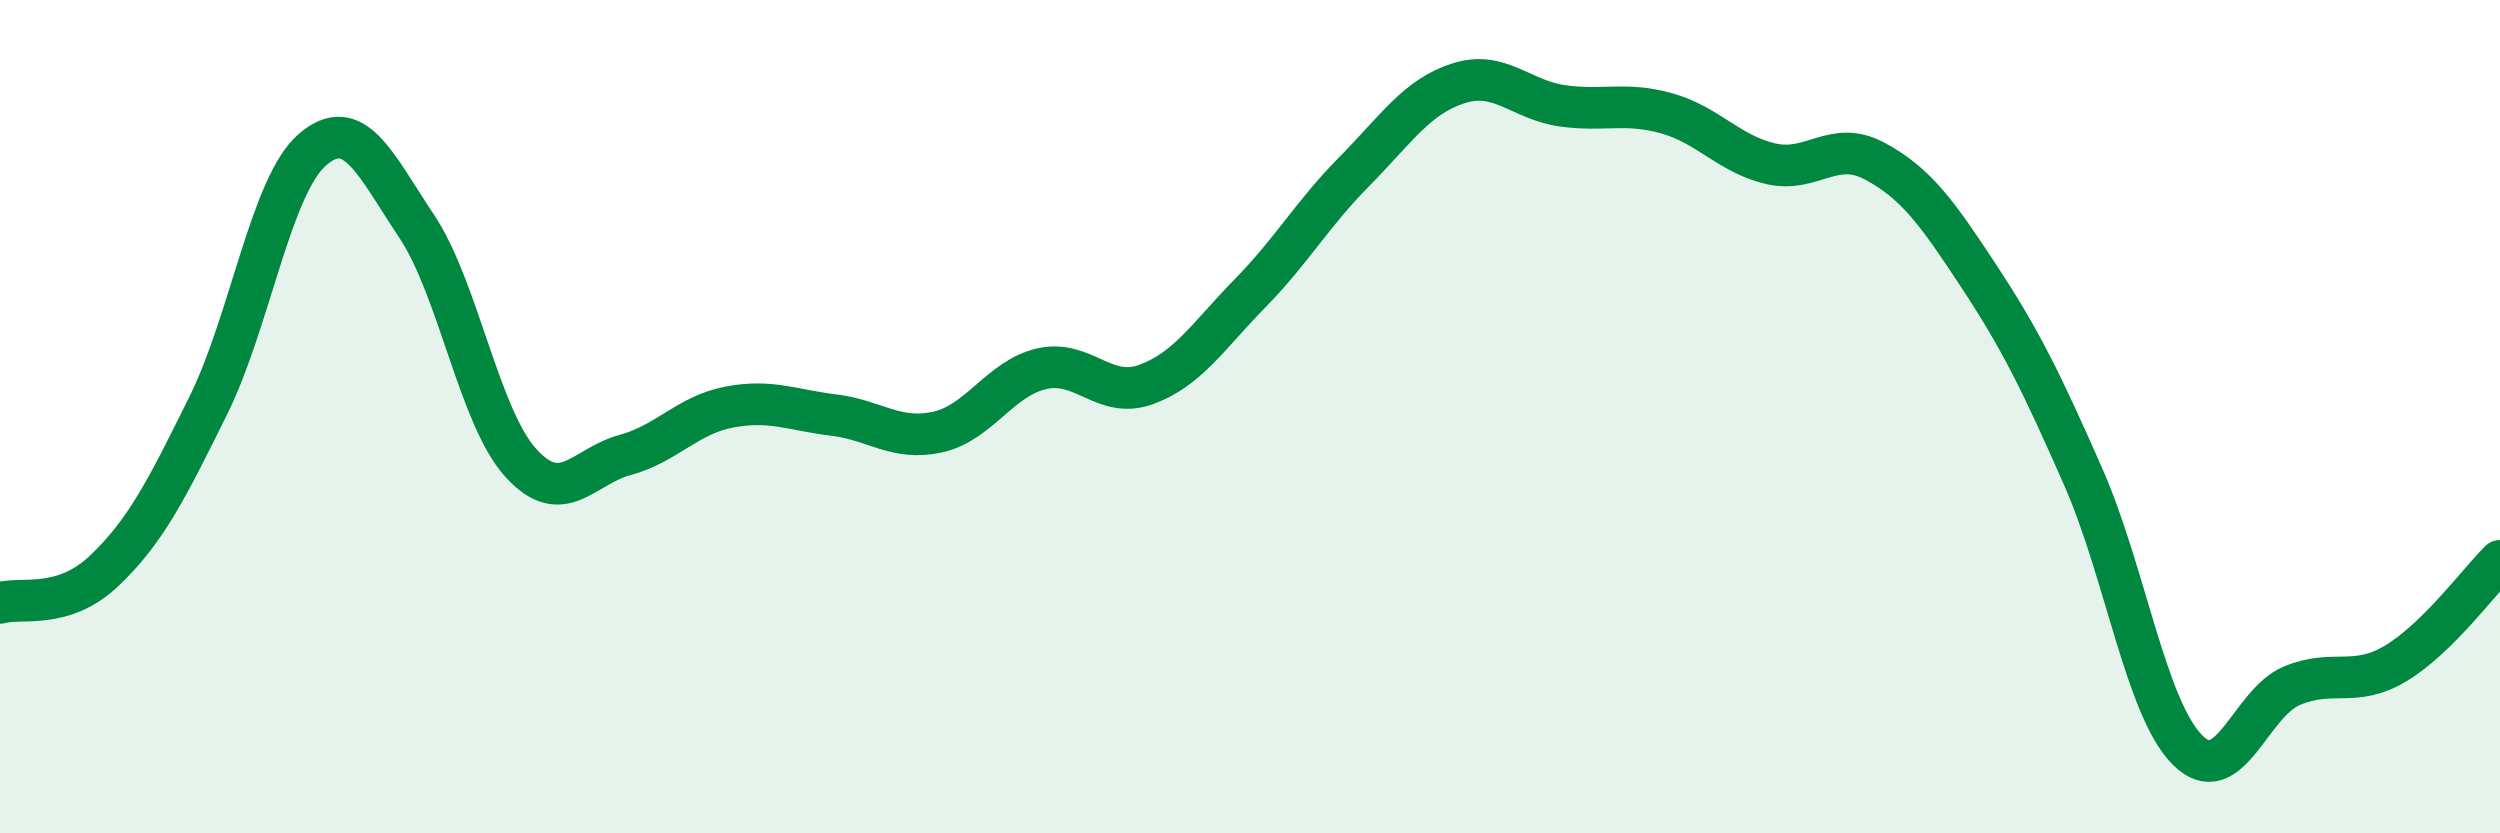
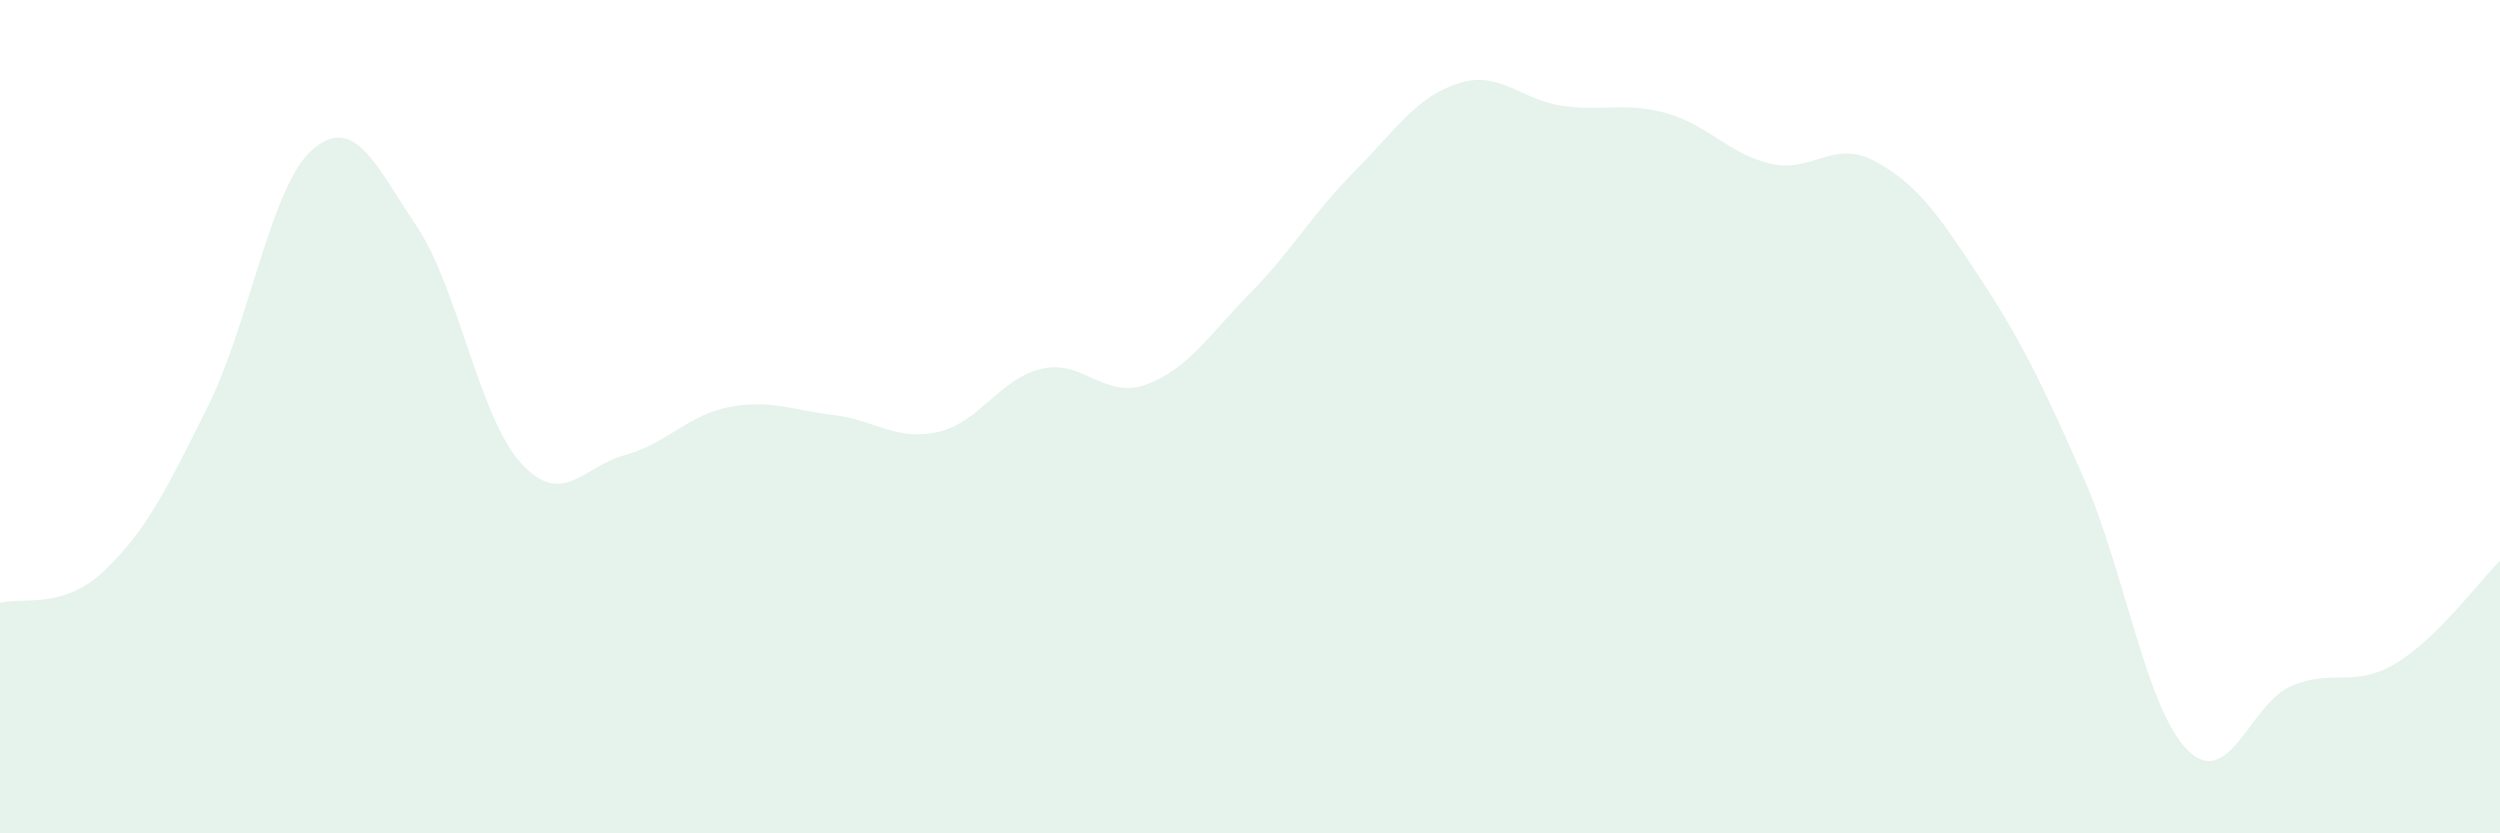
<svg xmlns="http://www.w3.org/2000/svg" width="60" height="20" viewBox="0 0 60 20">
  <path d="M 0,14.47 C 0.5,14.32 1.5,14.65 2.5,13.7 C 3.5,12.75 4,11.75 5,9.73 C 6,7.71 6.5,4.45 7.5,3.59 C 8.5,2.73 9,3.93 10,5.43 C 11,6.93 11.5,10.01 12.5,11.11 C 13.5,12.21 14,11.19 15,10.92 C 16,10.65 16.5,9.96 17.5,9.77 C 18.5,9.58 19,9.84 20,9.96 C 21,10.08 21.5,10.59 22.5,10.37 C 23.5,10.15 24,9.08 25,8.85 C 26,8.62 26.5,9.59 27.5,9.23 C 28.5,8.87 29,8.06 30,7.04 C 31,6.02 31.5,5.13 32.5,4.12 C 33.5,3.11 34,2.32 35,2 C 36,1.68 36.5,2.4 37.5,2.54 C 38.5,2.68 39,2.44 40,2.72 C 41,3 41.5,3.7 42.5,3.93 C 43.5,4.16 44,3.33 45,3.87 C 46,4.41 46.5,5.12 47.5,6.64 C 48.5,8.16 49,9.18 50,11.45 C 51,13.72 51.5,17 52.5,18 C 53.5,19 54,16.88 55,16.46 C 56,16.04 56.5,16.52 57.5,15.92 C 58.5,15.32 59.5,13.95 60,13.46L60 20L0 20Z" fill="#008740" opacity="0.1" stroke-linecap="round" stroke-linejoin="round" />
-   <path d="M 0,14.47 C 0.5,14.32 1.5,14.65 2.5,13.7 C 3.5,12.75 4,11.75 5,9.73 C 6,7.71 6.5,4.45 7.5,3.59 C 8.5,2.73 9,3.93 10,5.43 C 11,6.93 11.5,10.01 12.5,11.11 C 13.5,12.21 14,11.19 15,10.92 C 16,10.65 16.5,9.96 17.5,9.77 C 18.5,9.58 19,9.84 20,9.96 C 21,10.08 21.5,10.59 22.5,10.37 C 23.5,10.15 24,9.08 25,8.85 C 26,8.62 26.5,9.59 27.5,9.23 C 28.5,8.87 29,8.06 30,7.04 C 31,6.02 31.5,5.13 32.5,4.12 C 33.5,3.11 34,2.32 35,2 C 36,1.68 36.5,2.4 37.5,2.54 C 38.5,2.68 39,2.44 40,2.72 C 41,3 41.5,3.7 42.5,3.93 C 43.5,4.16 44,3.33 45,3.87 C 46,4.41 46.5,5.12 47.5,6.64 C 48.5,8.16 49,9.18 50,11.45 C 51,13.72 51.5,17 52.5,18 C 53.5,19 54,16.88 55,16.46 C 56,16.04 56.5,16.52 57.5,15.92 C 58.5,15.32 59.5,13.95 60,13.46" stroke="#008740" stroke-width="1" fill="none" stroke-linecap="round" stroke-linejoin="round" />
</svg>